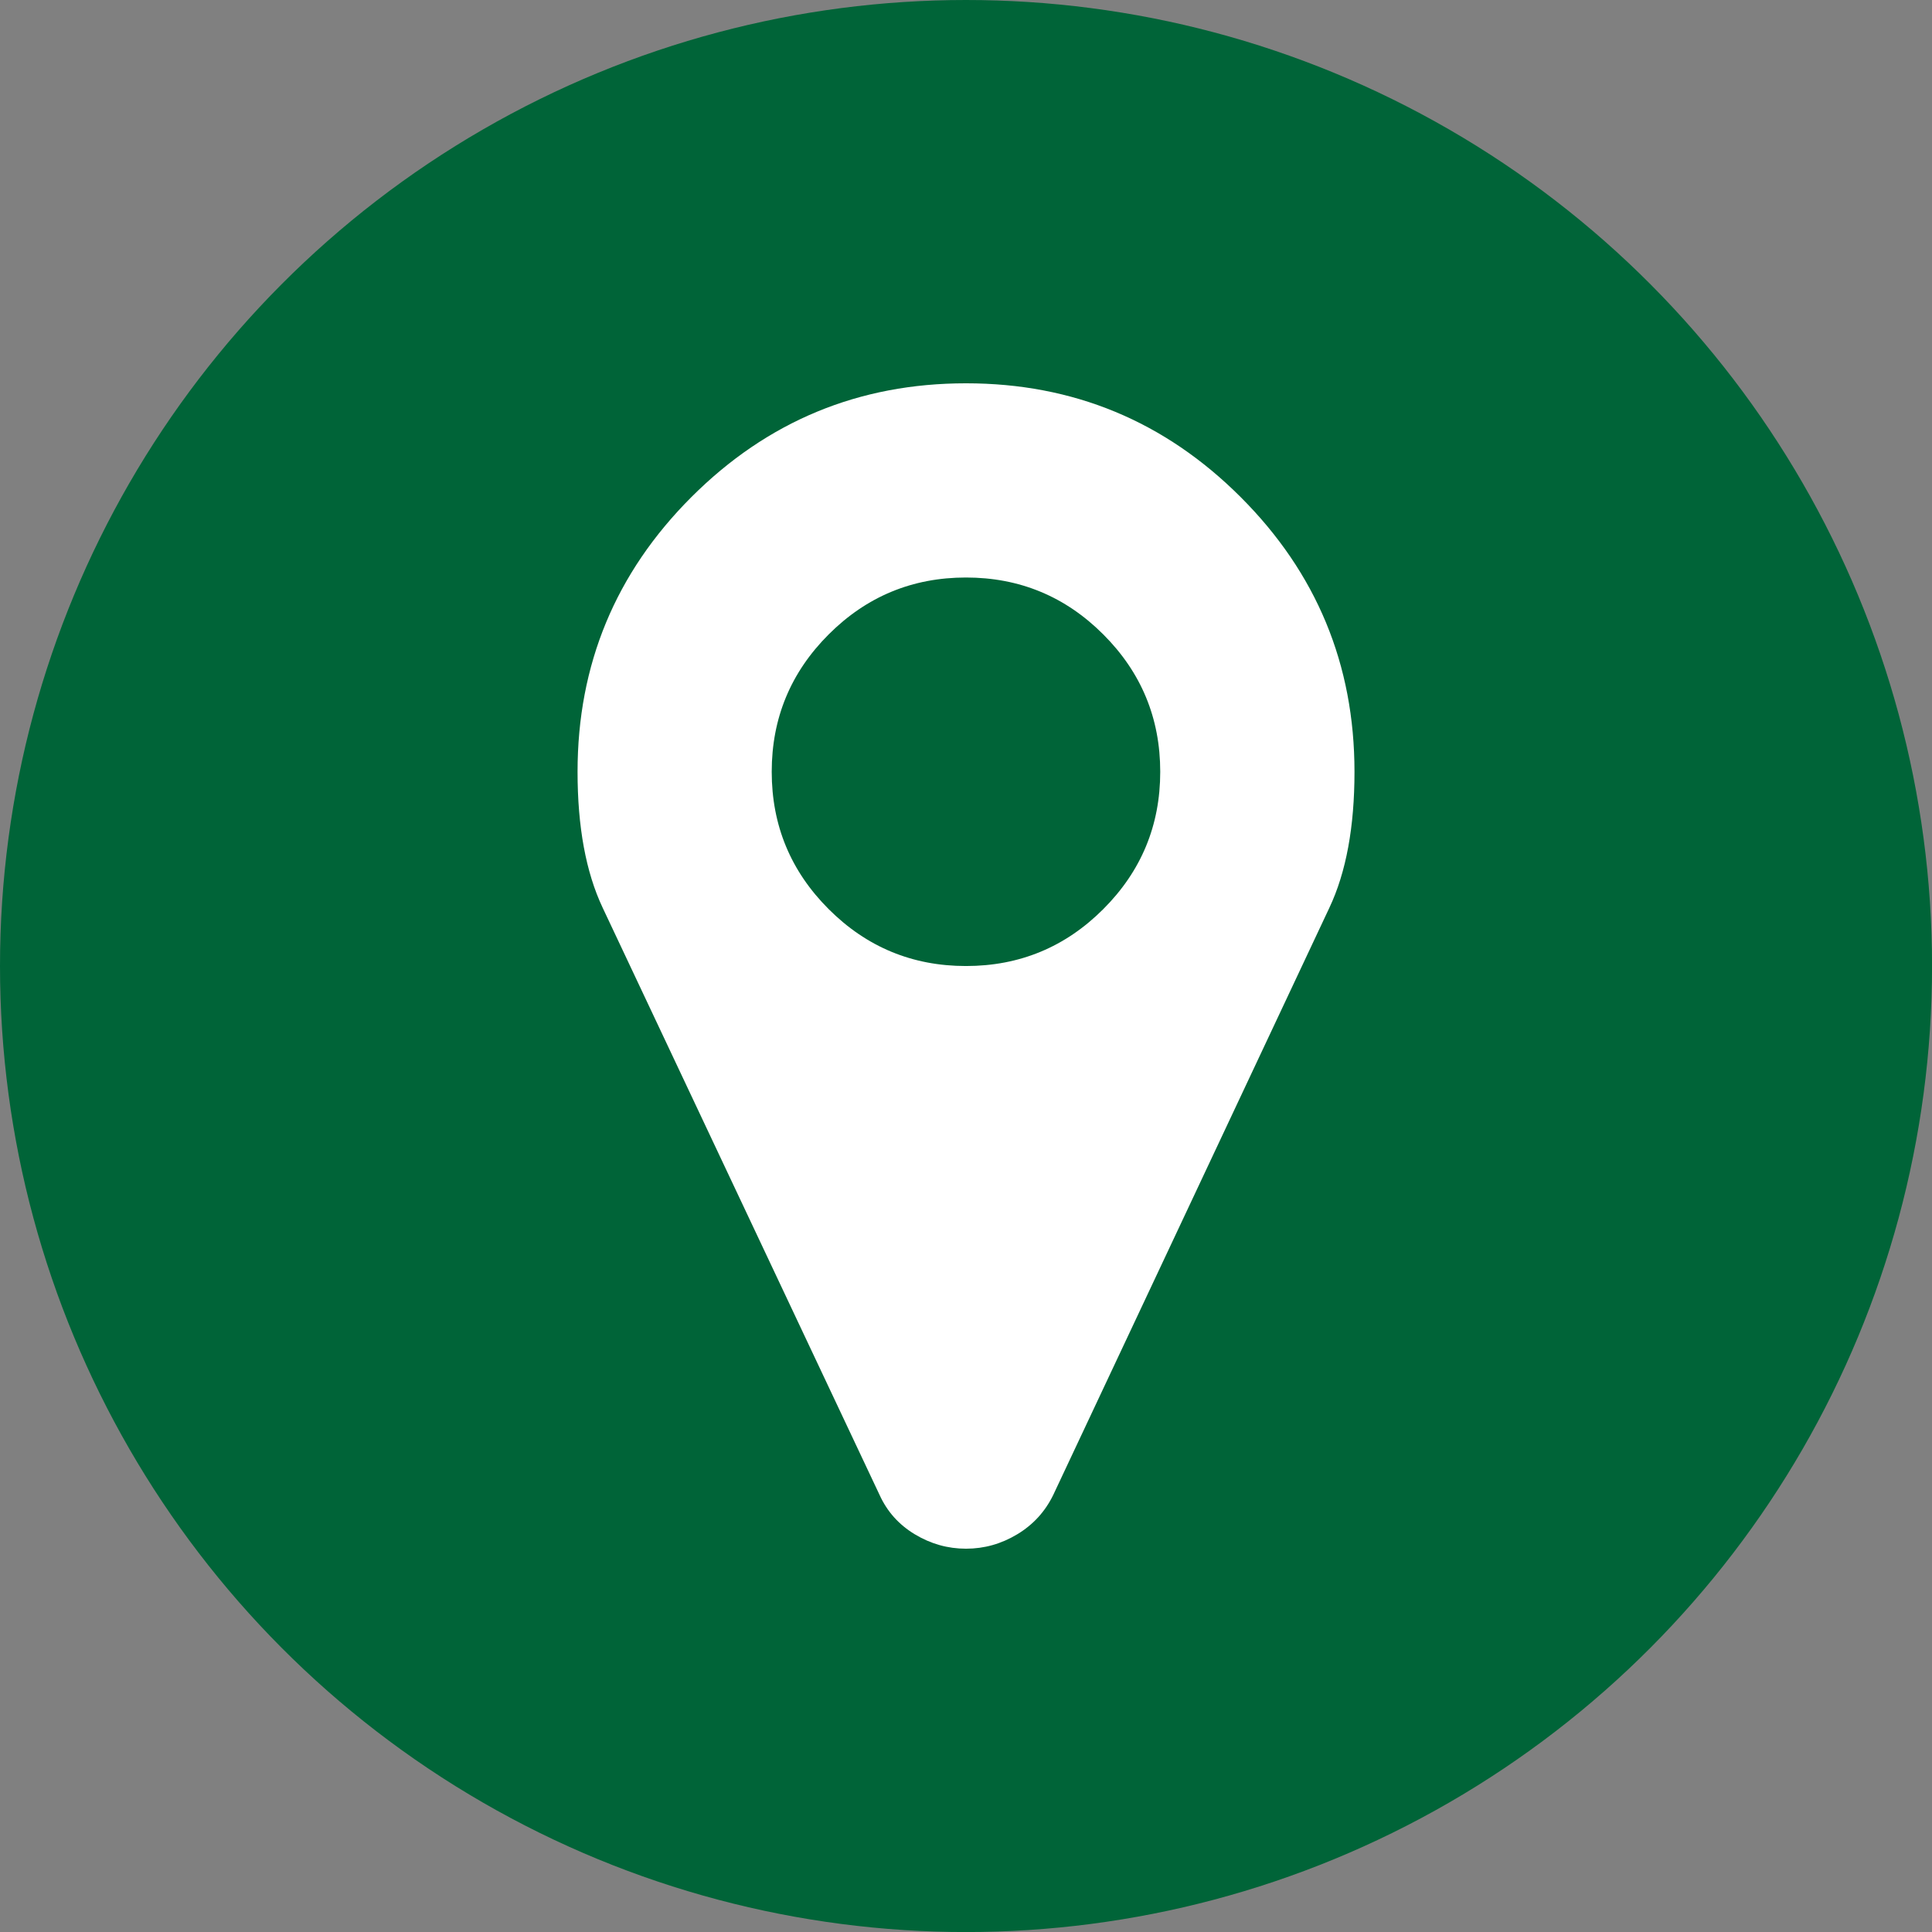
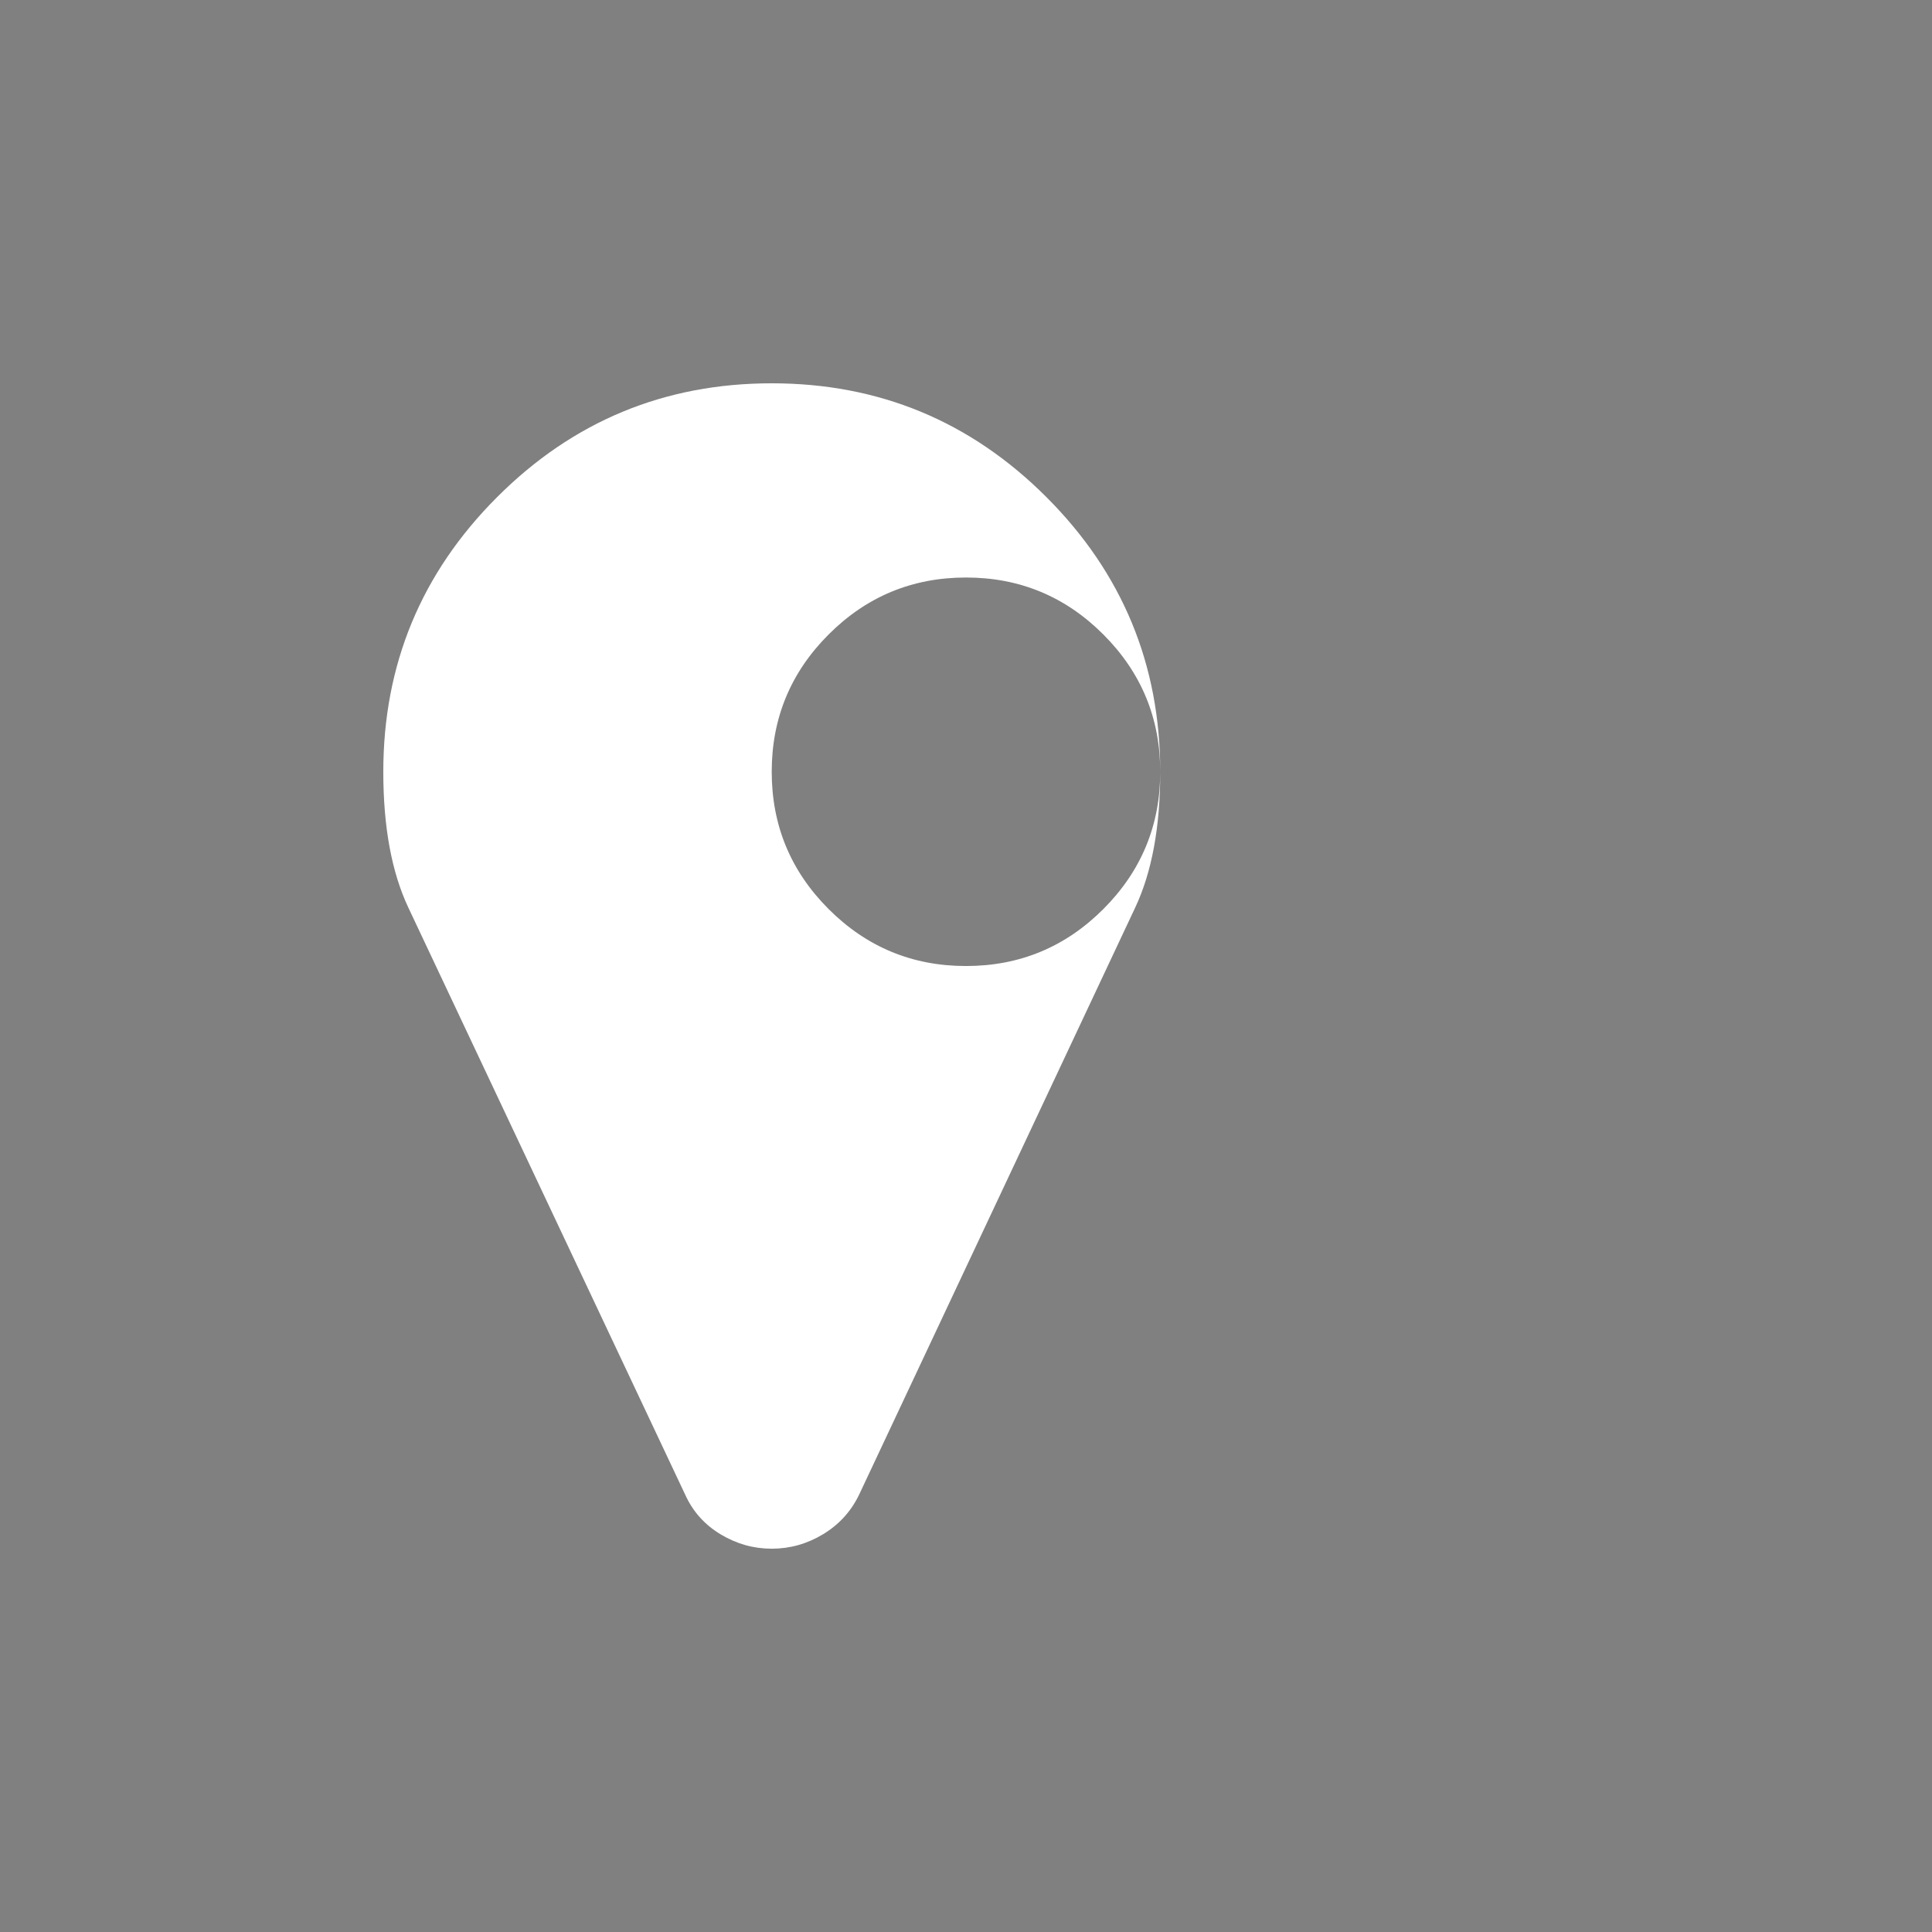
<svg xmlns="http://www.w3.org/2000/svg" xmlns:ns1="http://www.inkscape.org/namespaces/inkscape" xmlns:ns2="http://sodipodi.sourceforge.net/DTD/sodipodi-0.dtd" xmlns:xlink="http://www.w3.org/1999/xlink" width="39.673mm" height="39.673mm" viewBox="0 0 39.673 39.673" version="1.1" id="svg5" ns1:version="1.1.1 (1:1.1+202109281949+c3084ef5ed)" ns2:docname="address.svg">
  <rect x="0" y="0" width="39.673" height="39.673" fill="#808080" stroke="none" />
  <ns2:namedview id="namedview7" pagecolor="#ffffff" bordercolor="#111111" borderopacity="1" ns1:pageshadow="0" ns1:pageopacity="0" ns1:pagecheckerboard="1" ns1:document-units="mm" showgrid="false" fit-margin-top="0" fit-margin-left="0" fit-margin-right="0" fit-margin-bottom="0" ns1:zoom="0.77771465" ns1:cx="986.22291" ns1:cy="775.99156" ns1:window-width="3778" ns1:window-height="2089" ns1:window-x="3902" ns1:window-y="34" ns1:window-maximized="1" ns1:current-layer="layer1" />
  <defs id="defs2">
    <linearGradient ns1:collect="always" xlink:href="#Conseal_Primary" id="linearGradient46958" x1="150.697" y1="133.667" x2="190.37" y2="133.667" gradientUnits="userSpaceOnUse" gradientTransform="translate(-306.616,-170.75)" />
    <linearGradient id="Conseal_Primary" ns1:swatch="solid" gradientTransform="matrix(0.336,0,0,0.51,-39.631,-242.748)">
      <stop style="stop-color:#006438;stop-opacity:1;" offset="0" id="stop46942" />
    </linearGradient>
  </defs>
  <g ns1:label="Layer 1" ns1:groupmode="layer" id="layer1" transform="translate(155.919,56.919)">
-     <circle style="display:inline;fill:url(#linearGradient46958);fill-opacity:1;stroke:none;stroke-width:2.765" id="path31174-6" cx="-136.082" cy="-37.082" r="19.837" />
-     <path d="m -132.094,-41.071 q 0,-1.651 -1.169,-2.82 -1.169,-1.169 -2.82,-1.169 -1.651,0 -2.82,1.169 -1.169,1.169 -1.169,2.82 0,1.651 1.169,2.82 1.169,1.169 2.82,1.169 1.651,0 2.82,-1.169 1.169,-1.169 1.169,-2.82 z m 3.989,0 q 0,1.698 -0.514,2.789 l -5.671,12.059 q -0.249,0.514 -0.74,0.81 -0.491,0.296 -1.052,0.296 -0.561,0 -1.052,-0.296 -0.491,-0.296 -0.724,-0.81 l -5.687,-12.059 q -0.514,-1.091 -0.514,-2.789 0,-3.303 2.337,-5.64 2.337,-2.337 5.64,-2.337 3.303,0 5.64,2.337 2.337,2.337 2.337,5.64 z" fill="#ffffff" id="path1630" style="stroke-width:0.016" />
+     <path d="m -132.094,-41.071 q 0,-1.651 -1.169,-2.82 -1.169,-1.169 -2.82,-1.169 -1.651,0 -2.82,1.169 -1.169,1.169 -1.169,2.82 0,1.651 1.169,2.82 1.169,1.169 2.82,1.169 1.651,0 2.82,-1.169 1.169,-1.169 1.169,-2.82 z q 0,1.698 -0.514,2.789 l -5.671,12.059 q -0.249,0.514 -0.74,0.81 -0.491,0.296 -1.052,0.296 -0.561,0 -1.052,-0.296 -0.491,-0.296 -0.724,-0.81 l -5.687,-12.059 q -0.514,-1.091 -0.514,-2.789 0,-3.303 2.337,-5.64 2.337,-2.337 5.64,-2.337 3.303,0 5.64,2.337 2.337,2.337 2.337,5.64 z" fill="#ffffff" id="path1630" style="stroke-width:0.016" />
  </g>
</svg>